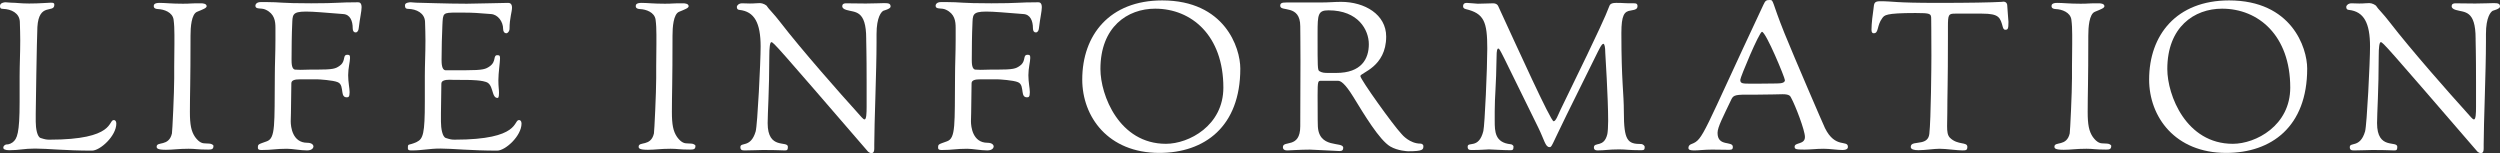
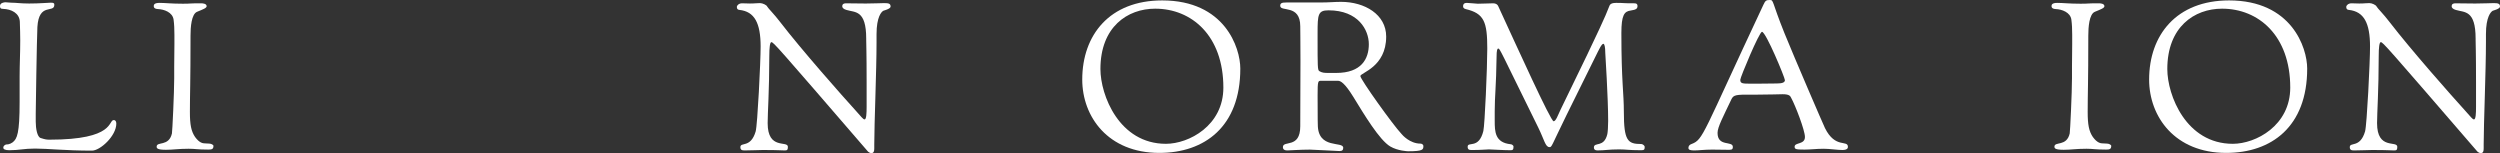
<svg xmlns="http://www.w3.org/2000/svg" id="_レイヤー_2" width="266.224" height="16.304" viewBox="0 0 266.224 16.304">
  <rect x="0" y="0" width="266.224" height="16.304" fill="#333333" stroke="none" />
  <g id="Item">
    <path d="M.594.242c.176,0,.374.044.594.044.528,0,1.034.088,1.914.088,1.188,0,1.914-.088,2.31-.088.286,0,.374.044.374.22,0,.946-1.65-.286-1.804,2.376-.066,1.364-.176,8.955-.176,9.197v.88c0,.726.154,1.628.528,1.738.484.154.616.176.946.176,7.019,0,6.205-2.09,6.843-2.09.132,0,.264.11.264.374,0,1.32-1.716,2.883-2.596,2.883-2.816,0-4.709-.22-6.051-.22-1.21,0-1.672.176-2.75.176-.44,0-.638-.11-.638-.264,0-.242.242-.352.352-.352.088,0,.33,0,.638-.22.484-.374.748-.946.748-4.313v-2.728c0-1.21.066-2.442.066-3.807,0-.638-.022-1.298-.044-2.002-.044-.924-.924-1.342-1.782-1.364-.308,0-.33-.132-.33-.308C0,.308.418.242.594.242Z" style="fill:#fff; stroke-width:0px;" />
    <path d="M16.989.308c.616,0,1.254.088,2.486.088.946,0,.55-.044,1.936-.044.154,0,.594.022.594.308,0,.198-.374.33-1.012.594-.616.242-.704,1.672-.704,2.53,0,5.171-.066,6.117-.066,8.141,0,1.342.132,2.046.55,2.662.462.638.836.682,1.056.682.066,0,.374.022.44.022.22,0,.462.132.462.242,0,.352-.176.396-.55.396-1.188,0-1.364-.088-2.09-.088-1.144,0-1.628.11-2.42.11-.902,0-.99-.154-.99-.33,0-.594,1.298.022,1.628-1.408.044-.176.242-4.379.242-5.875v-1.254c0-.638.022-1.474.022-2.376v-1.012c0-.572-.022-1.122-.088-1.606-.11-.792-1.034-1.1-1.65-1.122-.44-.022-.462-.22-.462-.33,0-.154.088-.33.616-.33Z" style="fill:#fff; stroke-width:0px;" />
-     <path d="M27.768.22h.594c1.518,0,1.452.132,4.775.132,2.927,0,2.794-.11,4.995-.11.154,0,.374.066.374.528,0,.44-.176,1.122-.308,2.244-.022.264-.154.44-.33.44s-.308-.132-.308-.44c0-.77-.264-1.474-1.012-1.518-1.936-.154-3.168-.264-3.961-.264-1.518,0-1.43.374-1.474,1.408-.044.792-.066,2.663-.066,3.675,0,.396,0,1.078.396,1.1.198,0,.396.022.55.022.33,0,.594-.022.946-.022h.682c1.892,0,2.112-.11,2.53-.396.132-.088.242-.198.308-.308.286-.44.088-.88.528-.88.264,0,.286.088.286.352,0,.396-.198,1.056-.198,1.826,0,.748.154,1.386.154,1.804,0,.528-.132.55-.308.55-.33,0-.418-.242-.462-.55-.066-.396-.066-.88-.484-1.056-.484-.22-2.046-.308-2.134-.308h-1.914c-.462,0-.902.066-.902.418,0,1.254-.044,1.936-.044,3.168,0,.308-.022.594-.022.88,0,.572.176,2.288,1.76,2.288.506,0,.66.242.66.396,0,.11-.11.418-.682.418-.682,0-1.562-.176-2.134-.176-1.21,0-1.584.132-2.662.132-.22,0-.44,0-.44-.242,0-.396.044-.352.946-.682.946-.33.814-1.782.858-6.975,0-1.21.066-2.464.066-3.828v-1.276c0-.704-.088-1.496-1.034-1.936-.484-.242-1.1.022-1.1-.44,0-.066.066-.374.572-.374Z" style="fill:#fff; stroke-width:0px;" />
-     <path d="M43.742.242c.176,0,.374.044.594.044.528,0,3.191.11,5.369.11.88,0,3.74-.088,4.401-.088.154,0,.418.044.418.506,0,.44-.264,1.144-.264,2.244,0,.264-.176.484-.352.484s-.33-.154-.33-.462c0-.77-.55-1.54-1.298-1.584-1.408-.11-1.826-.154-3.036-.154h-.572c-1.54,0-1.496.022-1.562,1.342-.044.792-.088,2.662-.088,3.675,0,.396.022,1.1.418,1.122h2.156c1.892,0,2.134-.132,2.552-.418.374-.264.462-.572.506-.814.044-.22.088-.374.308-.374.264,0,.286.088.286.352,0,.396-.176,1.54-.176,2.31,0,.748.066.924.066,1.342,0,.528-.088.55-.154.55-.264,0-.396-.22-.484-.528-.132-.396-.22-.858-.55-1.078-.462-.308-2.024-.308-2.112-.308-1.914,0-1.694-.022-1.936-.022-.462,0-.902.066-.902.418,0,1.254-.044,1.936-.044,3.168v.88c0,.726.154,1.628.528,1.738.484.154.616.176.946.176,7.019,0,6.205-2.09,6.843-2.09.132,0,.264.11.264.374,0,1.32-1.716,2.883-2.596,2.883-2.816,0-4.708-.22-6.051-.22-1.21,0-1.914.198-2.992.198-.22,0-.462.022-.462-.22,0-.594.022-.242.946-.682.682-.33.858-.902.858-4.269v-2.728c0-1.21.066-2.442.066-3.807,0-.638-.022-1.298-.044-2.002-.044-.924-.924-1.342-1.782-1.364-.352,0-.352-.198-.352-.396,0-.264.44-.308.616-.308Z" style="fill:#fff; stroke-width:0px;" />
-     <path d="M68.316.308c.616,0,1.254.088,2.486.088.946,0,.55-.044,1.936-.044.154,0,.594.022.594.308,0,.198-.374.33-1.012.594-.616.242-.704,1.672-.704,2.53,0,5.171-.066,6.117-.066,8.141,0,1.342.132,2.046.55,2.662.462.638.836.682,1.056.682.066,0,.374.022.44.022.22,0,.462.132.462.242,0,.352-.176.396-.55.396-1.188,0-1.364-.088-2.09-.088-1.144,0-1.628.11-2.42.11-.902,0-.99-.154-.99-.33,0-.594,1.298.022,1.628-1.408.044-.176.242-4.379.242-5.875v-1.254c0-.638.022-1.474.022-2.376v-1.012c0-.572-.022-1.122-.088-1.606-.11-.792-1.034-1.1-1.65-1.122-.44-.022-.462-.22-.462-.33,0-.154.088-.33.616-.33Z" style="fill:#fff; stroke-width:0px;" />
    <path d="M79.019.352c.242,0,.638.022.836.022.594,0,.66-.044,1.078-.044.264,0,.704.198.77.374.088.176.748.814,1.364,1.628,2.266,2.948,6.645,7.899,8.009,9.395.616.682.836.99.99.99.198,0,.22-.66.22-1.364v-2.574c0-3.366-.044-4.049-.044-4.51v-.154c0-3.081-1.188-2.772-2.112-3.058-.308-.088-.44-.242-.44-.374,0-.176.066-.33.418-.33.264,0,1.848.022,2.09.022.924,0,1.562-.044,1.98-.044.484,0,.66.066.66.374,0,.242-.726.418-.77.44-.198.11-.726.638-.726,2.486v.836c0,3.102-.242,8.713-.242,10.892v.44c0,.286-.044.506-.308.506-.132,0-.286-.088-.352-.154-9.748-11.288-10.077-11.662-10.298-11.662-.154,0-.22.594-.22,1.496,0,3.564-.176,6.073-.176,7.129,0,2.904,2.156,1.804,2.156,2.53,0,.352-.11.374-.352.374-.638,0-.418-.044-2.354-.044-.462,0-1.078.044-1.87.044-.286,0-.484-.022-.484-.352,0-.572,1.1.132,1.628-1.672.198-.726.528-7.437.528-9.043,0-2.509-.66-3.719-2.244-3.895-.286-.022-.286-.22-.286-.33,0-.154.22-.374.55-.374Z" style="fill:#fff; stroke-width:0px;" />
-     <path d="M100.205.22h.594c1.518,0,1.452.132,4.775.132,2.927,0,2.794-.11,4.995-.11.154,0,.374.066.374.528,0,.44-.176,1.122-.308,2.244-.022.264-.154.44-.33.44s-.308-.132-.308-.44c0-.77-.264-1.474-1.012-1.518-1.936-.154-3.168-.264-3.961-.264-1.518,0-1.43.374-1.474,1.408-.044.792-.066,2.663-.066,3.675,0,.396,0,1.078.396,1.1.198,0,.396.022.55.022.33,0,.594-.022.946-.022h.682c1.892,0,2.112-.11,2.53-.396.132-.088.242-.198.308-.308.286-.44.088-.88.528-.88.264,0,.286.088.286.352,0,.396-.198,1.056-.198,1.826,0,.748.154,1.386.154,1.804,0,.528-.132.55-.308.55-.33,0-.418-.242-.462-.55-.066-.396-.066-.88-.484-1.056-.484-.22-2.046-.308-2.134-.308h-1.914c-.462,0-.902.066-.902.418,0,1.254-.044,1.936-.044,3.168,0,.308-.022.594-.022.88,0,.572.176,2.288,1.76,2.288.506,0,.66.242.66.396,0,.11-.11.418-.682.418-.682,0-1.562-.176-2.134-.176-1.21,0-1.584.132-2.663.132-.22,0-.44,0-.44-.242,0-.396.044-.352.946-.682.946-.33.814-1.782.858-6.975,0-1.21.066-2.464.066-3.828v-1.276c0-.704-.088-1.496-1.034-1.936-.484-.242-1.1.022-1.1-.44,0-.066.066-.374.572-.374Z" style="fill:#fff; stroke-width:0px;" />
    <path d="M123.763.044c6.645,0,8.317,5.017,8.317,7.261,0,6.183-3.806,8.977-8.625,8.977-5.457,0-8.207-3.851-8.207-7.811C115.248,3.74,118.152.044,123.763.044ZM124.159,15.314c2.442,0,6.117-1.936,6.117-5.985,0-5.545-3.388-8.405-7.261-8.405-2.948,0-5.831,1.936-5.831,6.425,0,2.794,2.002,7.965,6.975,7.965Z" style="fill:#fff; stroke-width:0px;" />
    <path d="M136.964.264h3.653c.946,0,1.43-.066,2.2-.066,2.509,0,4.797,1.342,4.797,3.697,0,3.256-2.75,3.851-2.75,4.203s3.477,5.215,4.379,6.161c.088.11.88,1.034,2.024,1.034.132,0,.308.088.308.264,0,.374-.044.55-1.628.55-.066,0-1.1-.044-1.892-.506-1.166-.682-2.816-3.455-3.938-5.281-.924-1.496-1.364-1.716-1.628-1.716h-1.804c-.33,0-.374,0-.374,1.562,0,3.103.022,2.794.022,3.103,0,2.662,2.707,1.738,2.707,2.464,0,.22-.088.352-.396.352-.088,0-2.926-.154-3.146-.154-1.056,0-2.178.088-2.42.088-.22,0-.462-.066-.462-.352,0-.77,1.848.198,1.848-2.222,0-1.408.022-4.489.022-6.931,0-2.31-.022-3.124-.022-3.719,0-2.376-2.134-1.496-2.134-2.178,0-.286.176-.352.638-.352ZM140.485,7.569c.286.176.528.198.946.198h.858c2.685,0,3.477-1.496,3.477-3.059,0-1.518-1.122-3.608-4.291-3.608-1.122,0-1.166.44-1.166,2.42v.616c0,2.882,0,3.323.176,3.432Z" style="fill:#fff; stroke-width:0px;" />
    <path d="M156.203.308c.242,0,.968.088,1.166.088.594,0,1.232-.044,1.65-.044.264,0,.462.132.528.308,2.068,4.489,5.589,12.256,5.897,12.256.242,0,.484-.704.726-1.21l2.838-5.853c2.333-4.863,2.135-4.687,2.266-4.951.154-.286.066-.594.836-.594.946,0,.506.044,1.892.044.154,0,.374,0,.374.286,0,.264-.11.396-.726.484-.682.088-.99.484-.99,2.398,0,5.171.264,6.381.264,8.405,0,3.036.396,3.411,1.826,3.411.22,0,.396.198.396.308,0,.352-.11.352-.484.352-1.188,0-1.518-.088-2.244-.088-1.144,0-1.496.11-2.288.11-.352,0-.396-.176-.396-.308,0-.638,1.078.066,1.43-1.43.044-.22.088-.748.088-1.408,0-2.487-.308-7.195-.308-7.261,0-.616-.088-.946-.198-.946-.198,0-.462.594-.858,1.386l-3.059,6.183c-1.672,3.41-1.562,3.432-1.826,3.432-.44,0-.55-.77-1.188-2.068-4.136-8.405-4.093-8.427-4.269-8.427-.11,0-.176.22-.176.88-.044,3.212-.198,4.136-.198,5.809v.99c0,1.166.022,2.333,1.694,2.509.132,0,.308.132.308.242,0,.352-.088.396-.33.396-.748,0-1.98-.088-2.288-.088-.264,0-.836.066-1.804.066-.286,0-.462-.022-.462-.352,0-.594,1.188.286,1.672-1.672.154-.66.418-6.755.418-8.779,0-2.838-.33-3.74-2.288-4.203-.286-.066-.286-.22-.286-.33,0-.154.066-.33.396-.33Z" style="fill:#fff; stroke-width:0px;" />
    <path d="M180.129,15.336c1.276-.484,1.122-.924,7.657-14.83.198-.44.308-.506.66-.506.462,0,.176.044,1.584,3.542,1.034,2.552,4.136,9.747,4.312,10.099,1.1,2.222,2.442,1.21,2.442,2.002,0,.11-.044.33-.594.33-.506,0-1.364-.132-1.98-.132-.792,0-1.408.088-2.046.088-.924,0-1.056-.044-1.056-.308,0-.484,1.1-.198,1.1-1.034,0-.704-1.012-3.344-1.474-4.18-.088-.176-.176-.374-.902-.374-.462,0-1.232.044-2.663.044h-1.166c-1.364,0-1.452.11-1.694.638-.792,1.672-1.408,2.816-1.408,3.433,0,1.518,1.628.814,1.628,1.496,0,.176-.022.308-.374.308s-1.056-.022-1.826-.022c-.858,0-1.408.088-1.892.088-.396,0-.638-.044-.638-.264s.132-.352.33-.418ZM186.444,8.911h.682c.968,0,2.09-.022,2.09-.022.572,0,.858-.11.858-.352,0-.264-2.024-5.149-2.442-5.149-.286,0-2.31,4.841-2.31,5.105,0,.396.198.418,1.122.418Z" style="fill:#fff; stroke-width:0px;" />
-     <path d="M199.512.902c.066-.484.022-.77.682-.77,1.54,0,1.342.176,6.205.176,3.256,0,5.611-.044,6.777-.11.044,0,.11-.022.154-.022.374,0,.418.308.418.374,0,.264.132,1.606.132,1.782,0,.77-.066.836-.352.836-.044,0-.176-.022-.242-.264-.286-1.034-.374-1.452-2.222-1.452h-2.86c-.704,0-.77.088-.77,1.408v1.078c0,5.127-.066,6.051-.066,8.053,0,.572-.022,1.034-.022,1.43,0,.594.044.99.308,1.254.836.814,1.848.396,1.848.968,0,.352-.154.374-.528.374-.572,0-1.716-.176-2.442-.176-.572,0-1.54.154-2.244.154-.462,0-.814-.088-.814-.352,0-.462.594-.374,1.144-.506.396-.088.77-.286.836-.88.176-1.54.22-7.393.22-8.317,0-2.332-.022-3.938-.022-3.938,0-.55-.066-.616-1.672-.616-3.256,0-3.301.242-3.542.55-.594.792-.352,1.606-.902,1.606-.132,0-.242-.066-.242-.374,0-.638.132-1.716.22-2.266Z" style="fill:#fff; stroke-width:0px;" />
    <path d="M219.083.308c.616,0,1.254.088,2.486.088.946,0,.55-.044,1.936-.044.154,0,.594.022.594.308,0,.198-.374.33-1.012.594-.616.242-.704,1.672-.704,2.53,0,5.171-.066,6.117-.066,8.141,0,1.342.132,2.046.55,2.662.462.638.836.682,1.056.682.066,0,.374.022.44.022.22,0,.462.132.462.242,0,.352-.176.396-.55.396-1.188,0-1.364-.088-2.09-.088-1.144,0-1.628.11-2.42.11-.902,0-.99-.154-.99-.33,0-.594,1.298.022,1.628-1.408.044-.176.242-4.379.242-5.875v-1.254c0-.638.022-1.474.022-2.376v-1.012c0-.572-.022-1.122-.088-1.606-.11-.792-1.034-1.1-1.65-1.122-.44-.022-.462-.22-.462-.33,0-.154.088-.33.616-.33Z" style="fill:#fff; stroke-width:0px;" />
-     <path d="M237.375.044c6.645,0,8.317,5.017,8.317,7.261,0,6.183-3.806,8.977-8.625,8.977-5.457,0-8.207-3.851-8.207-7.811,0-4.731,2.904-8.427,8.515-8.427ZM237.771,15.314c2.442,0,6.117-1.936,6.117-5.985,0-5.545-3.388-8.405-7.261-8.405-2.948,0-5.831,1.936-5.831,6.425,0,2.794,2.002,7.965,6.975,7.965Z" style="fill:#fff; stroke-width:0px;" />
+     <path d="M237.375.044c6.645,0,8.317,5.017,8.317,7.261,0,6.183-3.806,8.977-8.625,8.977-5.457,0-8.207-3.851-8.207-7.811,0-4.731,2.904-8.427,8.515-8.427ZM237.771,15.314c2.442,0,6.117-1.936,6.117-5.985,0-5.545-3.388-8.405-7.261-8.405-2.948,0-5.831,1.936-5.831,6.425,0,2.794,2.002,7.965,6.975,7.965" style="fill:#fff; stroke-width:0px;" />
    <path d="M250.404.352c.242,0,.638.022.836.022.594,0,.66-.044,1.078-.044.264,0,.704.198.77.374.088.176.748.814,1.364,1.628,2.266,2.948,6.645,7.899,8.009,9.395.616.682.836.99.99.99.198,0,.22-.66.22-1.364v-2.574c0-3.366-.044-4.049-.044-4.51v-.154c0-3.081-1.188-2.772-2.112-3.058-.308-.088-.44-.242-.44-.374,0-.176.066-.33.418-.33.264,0,1.848.022,2.09.022.924,0,1.562-.044,1.98-.044.484,0,.66.066.66.374,0,.242-.726.418-.77.44-.198.11-.726.638-.726,2.486v.836c0,3.102-.242,8.713-.242,10.892v.44c0,.286-.044.506-.308.506-.132,0-.286-.088-.352-.154-9.748-11.288-10.077-11.662-10.298-11.662-.154,0-.22.594-.22,1.496,0,3.564-.176,6.073-.176,7.129,0,2.904,2.156,1.804,2.156,2.53,0,.352-.11.374-.352.374-.638,0-.418-.044-2.354-.044-.462,0-1.078.044-1.87.044-.286,0-.484-.022-.484-.352,0-.572,1.1.132,1.628-1.672.198-.726.528-7.437.528-9.043,0-2.509-.66-3.719-2.244-3.895-.286-.022-.286-.22-.286-.33,0-.154.22-.374.55-.374Z" style="fill:#fff; stroke-width:0px;" />
  </g>
</svg>